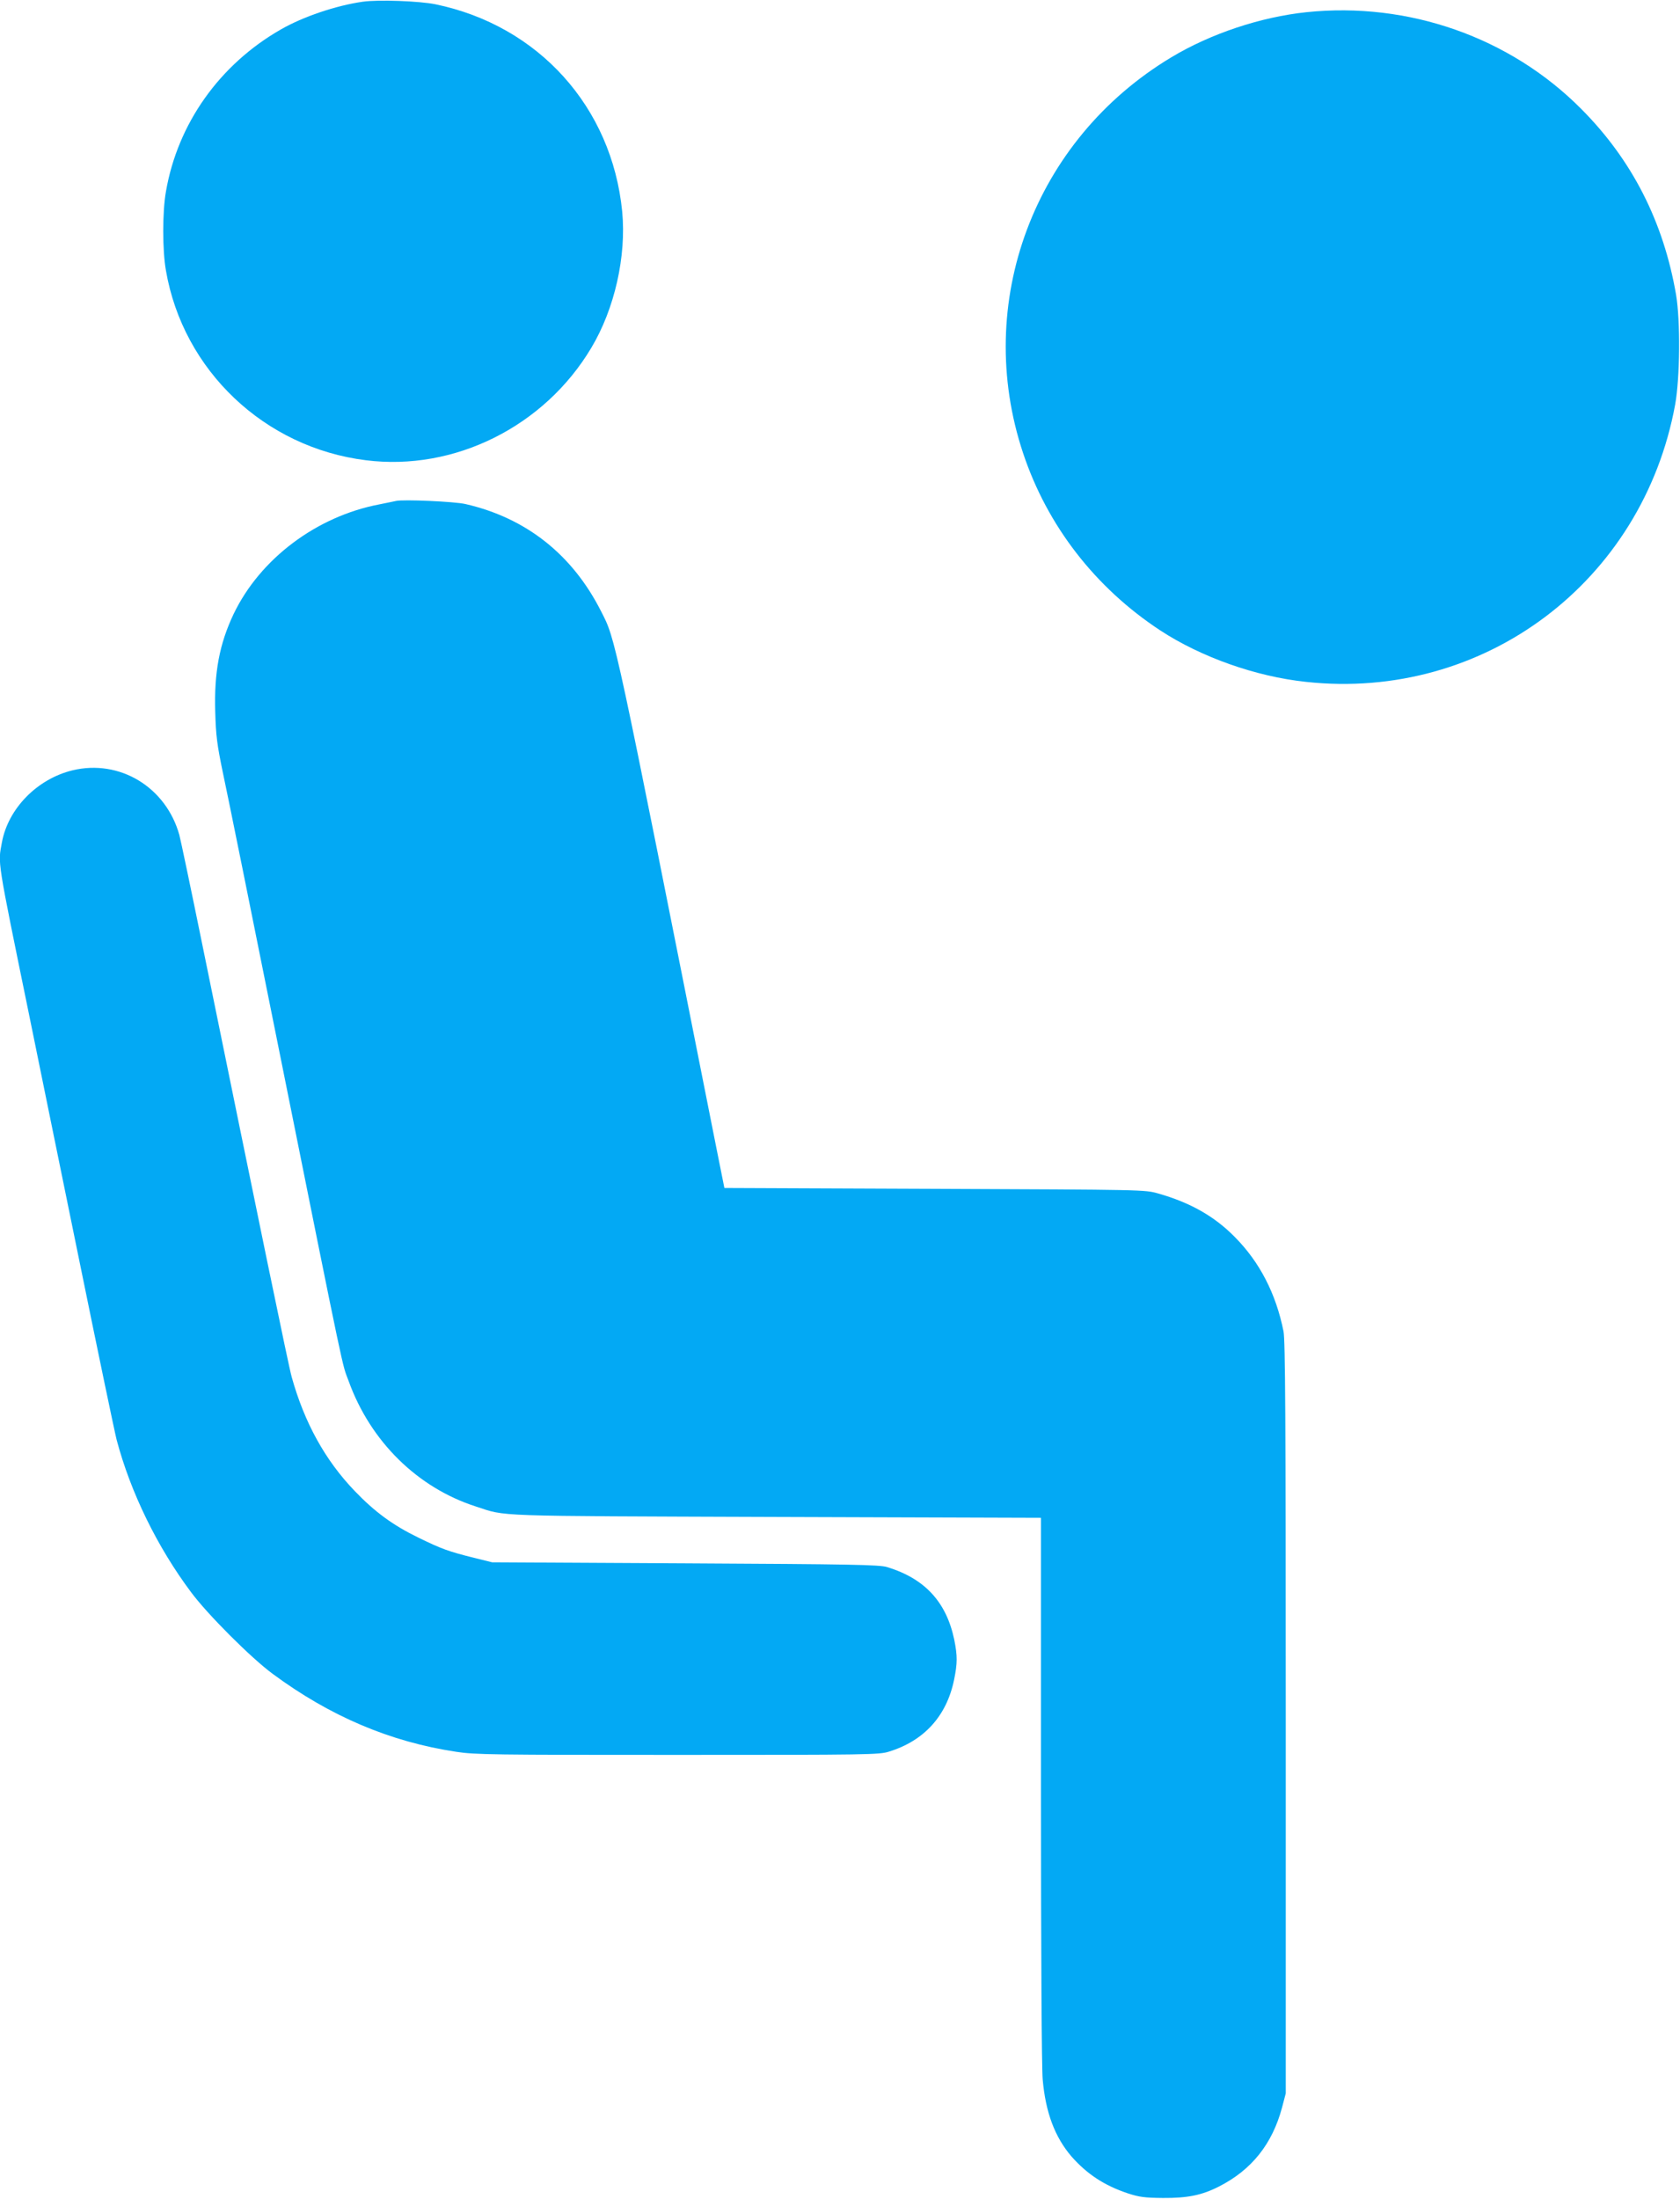
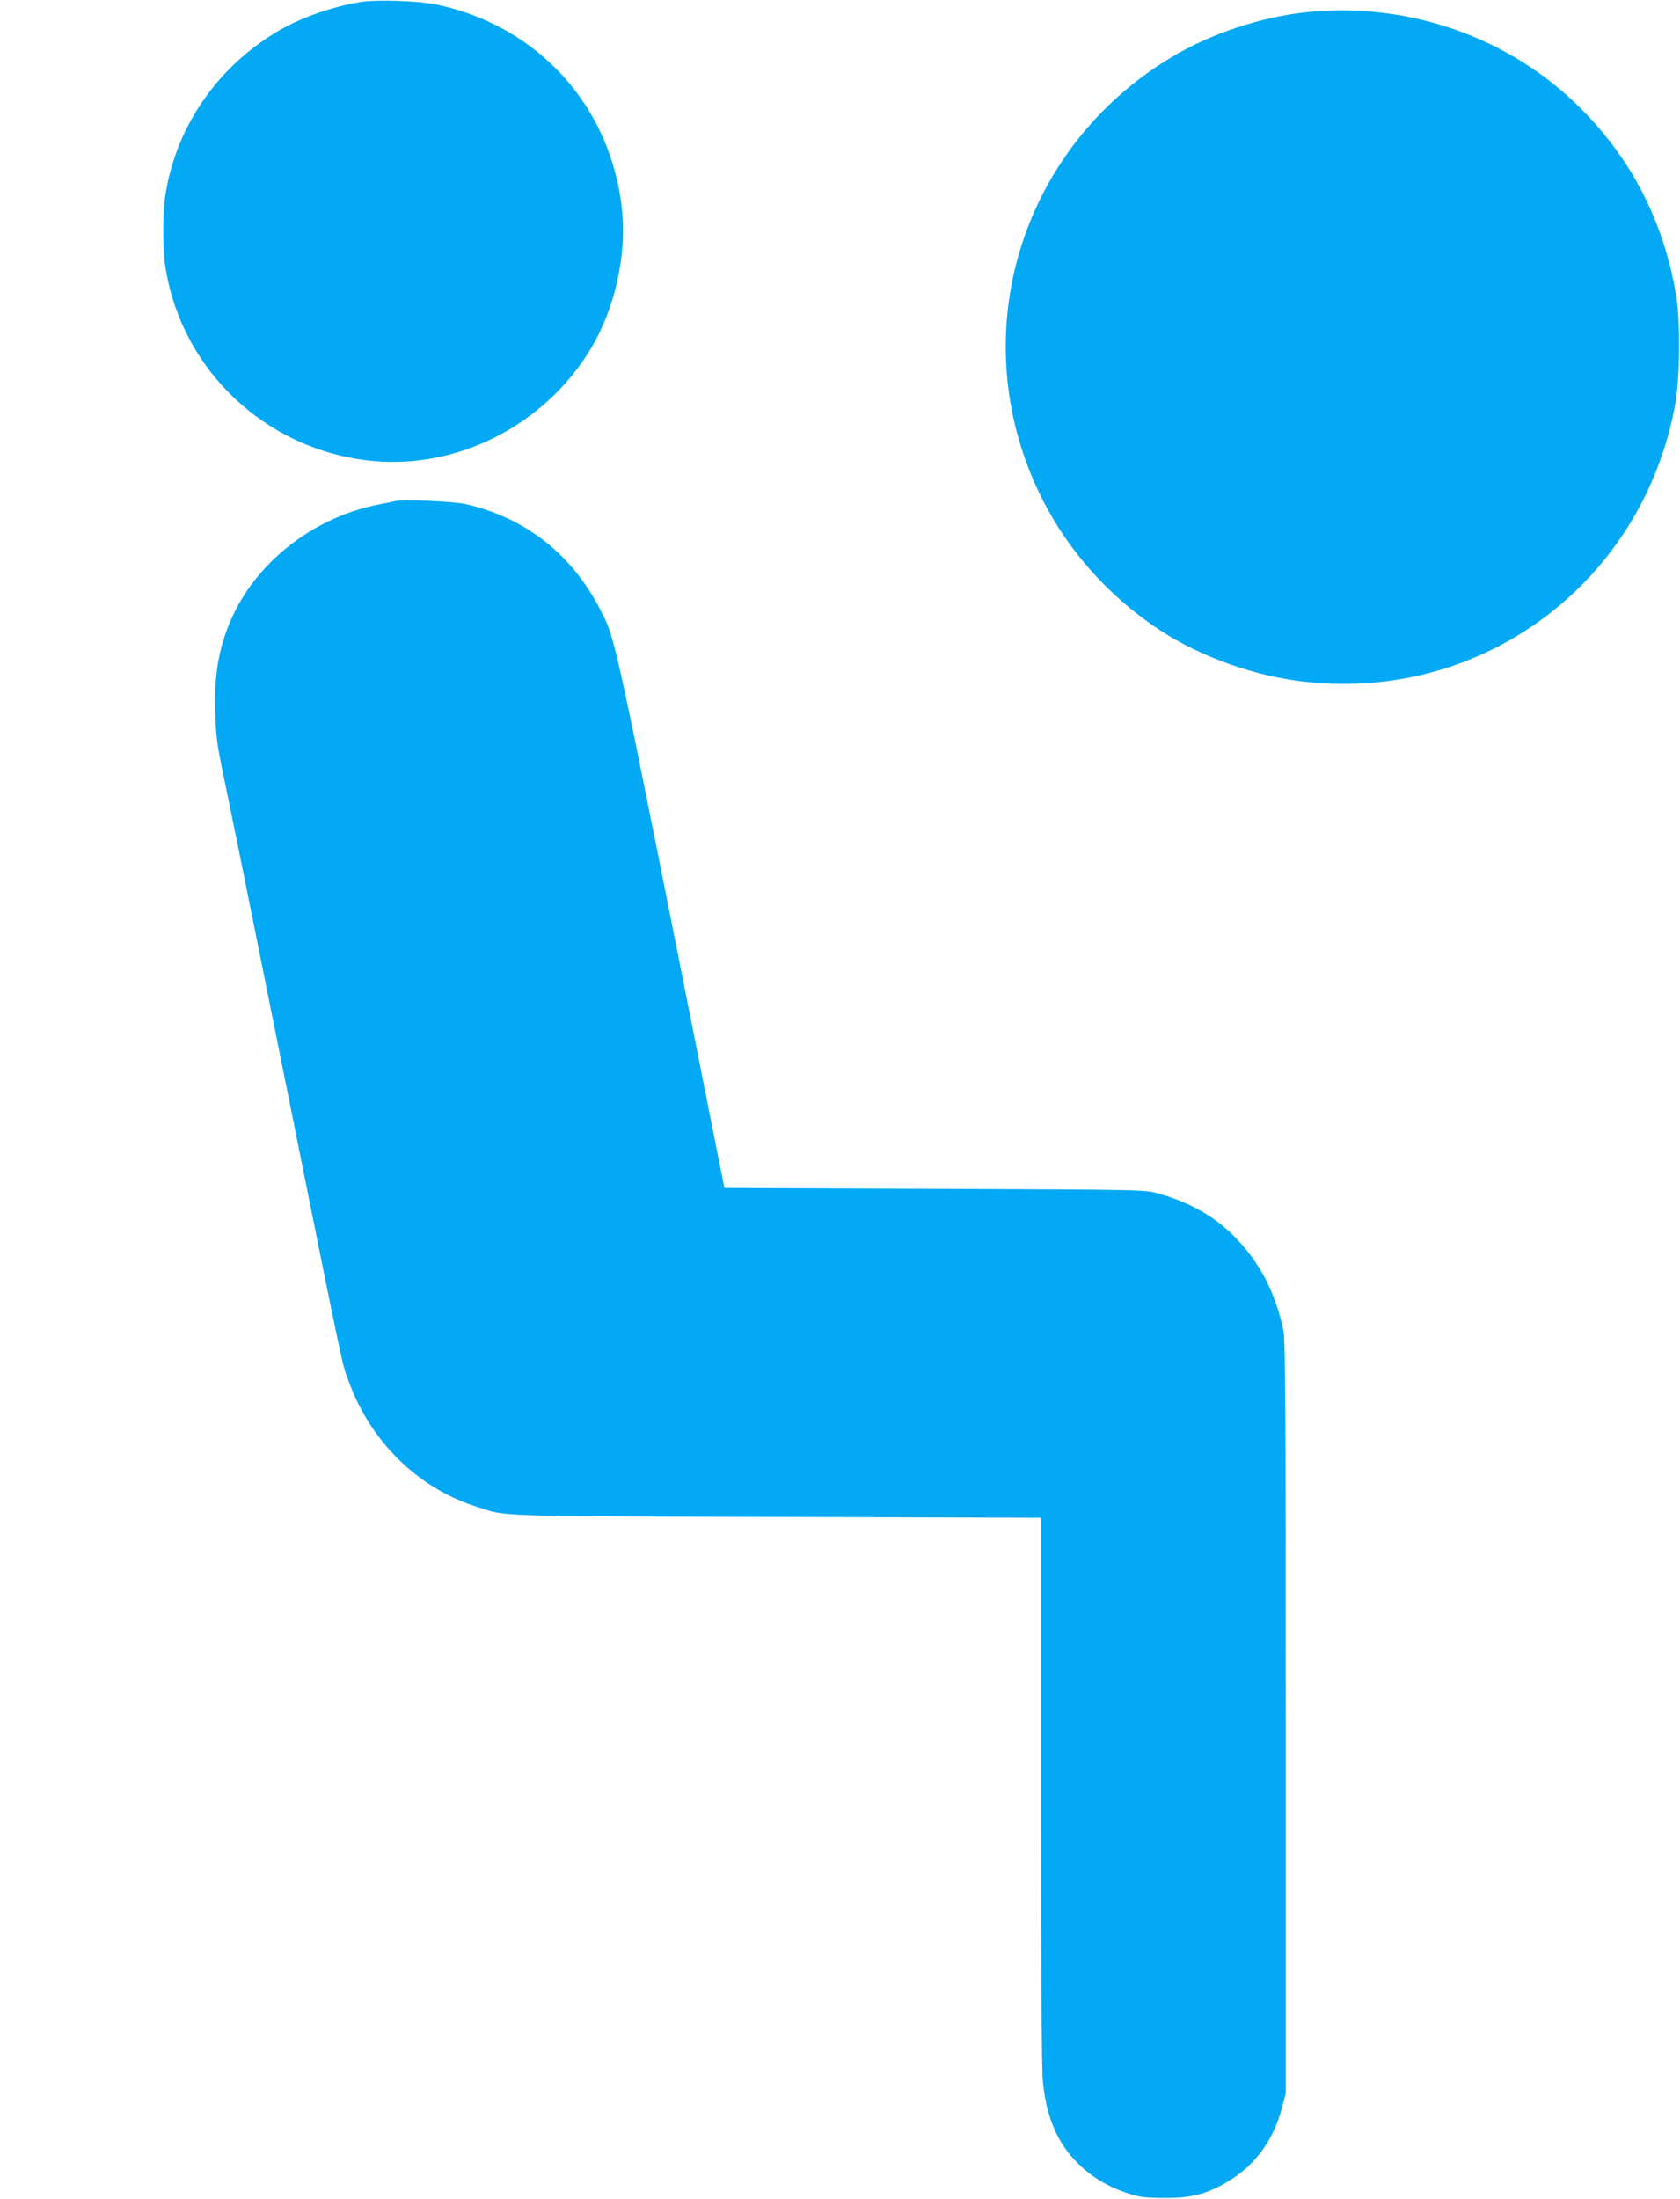
<svg xmlns="http://www.w3.org/2000/svg" version="1.0" width="978pt" height="1280pt" viewBox="0 0 978 1280" preserveAspectRatio="xMidYMid meet">
  <g transform="translate(0,1280) scale(0.1,-0.1)" fill="#03a9f4" stroke="none">
    <path d="M2112 12790 c-155 -22 -348 -87 -478 -162 -356 -204 -600 -548 -668 -943 -21 -117 -21 -343 0 -460 100 -581 574 -1031 1164 -1104 515 -65 1039 196 1312 654 136 227 205 533 180 794 -60 608 -487 1082 -1087 1206 -93 19 -332 28 -423 15z" />
-     <path d="M7605 12729 c-266 -28 -558 -125 -787 -263 -799 -480 -1154 -1429 -862 -2304 141 -423 420 -783 799 -1032 237 -155 555 -268 847 -299 1036 -113 1961 582 2150 1615 28 157 31 486 5 639 -73 424 -256 784 -552 1081 -414 417 -1006 625 -1600 563z" />
+     <path d="M7605 12729 c-266 -28 -558 -125 -787 -263 -799 -480 -1154 -1429 -862 -2304 141 -423 420 -783 799 -1032 237 -155 555 -268 847 -299 1036 -113 1961 582 2150 1615 28 157 31 486 5 639 -73 424 -256 784 -552 1081 -414 417 -1006 625 -1600 563" />
    <path d="M2305 9884 c-11 -3 -55 -11 -97 -20 -366 -70 -694 -317 -848 -638 -83 -175 -114 -341 -107 -570 4 -139 10 -188 46 -361 24 -110 168 -823 321 -1585 402 -2000 369 -1838 410 -1950 127 -351 401 -620 740 -729 182 -59 67 -55 1748 -61 l1542 -5 0 -1580 c0 -954 4 -1624 10 -1690 17 -192 71 -335 168 -448 90 -102 190 -168 327 -214 68 -22 98 -26 205 -27 144 -1 227 16 327 67 190 97 309 247 366 458 l22 84 0 2185 c0 1757 -3 2198 -13 2250 -44 220 -139 404 -284 550 -118 120 -259 200 -446 253 -77 22 -81 22 -1301 27 l-1224 5 -49 245 c-599 3017 -583 2943 -669 3112 -167 330 -436 543 -789 624 -64 15 -365 28 -405 18z" />
-     <path d="M422 8316 c-206 -50 -375 -223 -411 -420 -23 -126 -31 -79 158 -1001 49 -242 180 -881 290 -1420 110 -539 209 -1014 220 -1056 81 -306 237 -625 434 -888 96 -129 348 -381 474 -474 334 -247 684 -396 1069 -454 110 -17 212 -18 1289 -18 1113 0 1173 1 1230 19 205 63 336 208 379 418 20 97 20 139 1 234 -46 219 -171 355 -390 422 -43 14 -204 17 -1175 22 l-1125 6 -105 26 c-149 37 -190 52 -325 118 -148 72 -253 149 -370 271 -172 179 -293 398 -367 664 -18 63 -185 875 -523 2530 -64 314 -123 595 -131 625 -78 279 -348 442 -622 376z" />
  </g>
</svg>